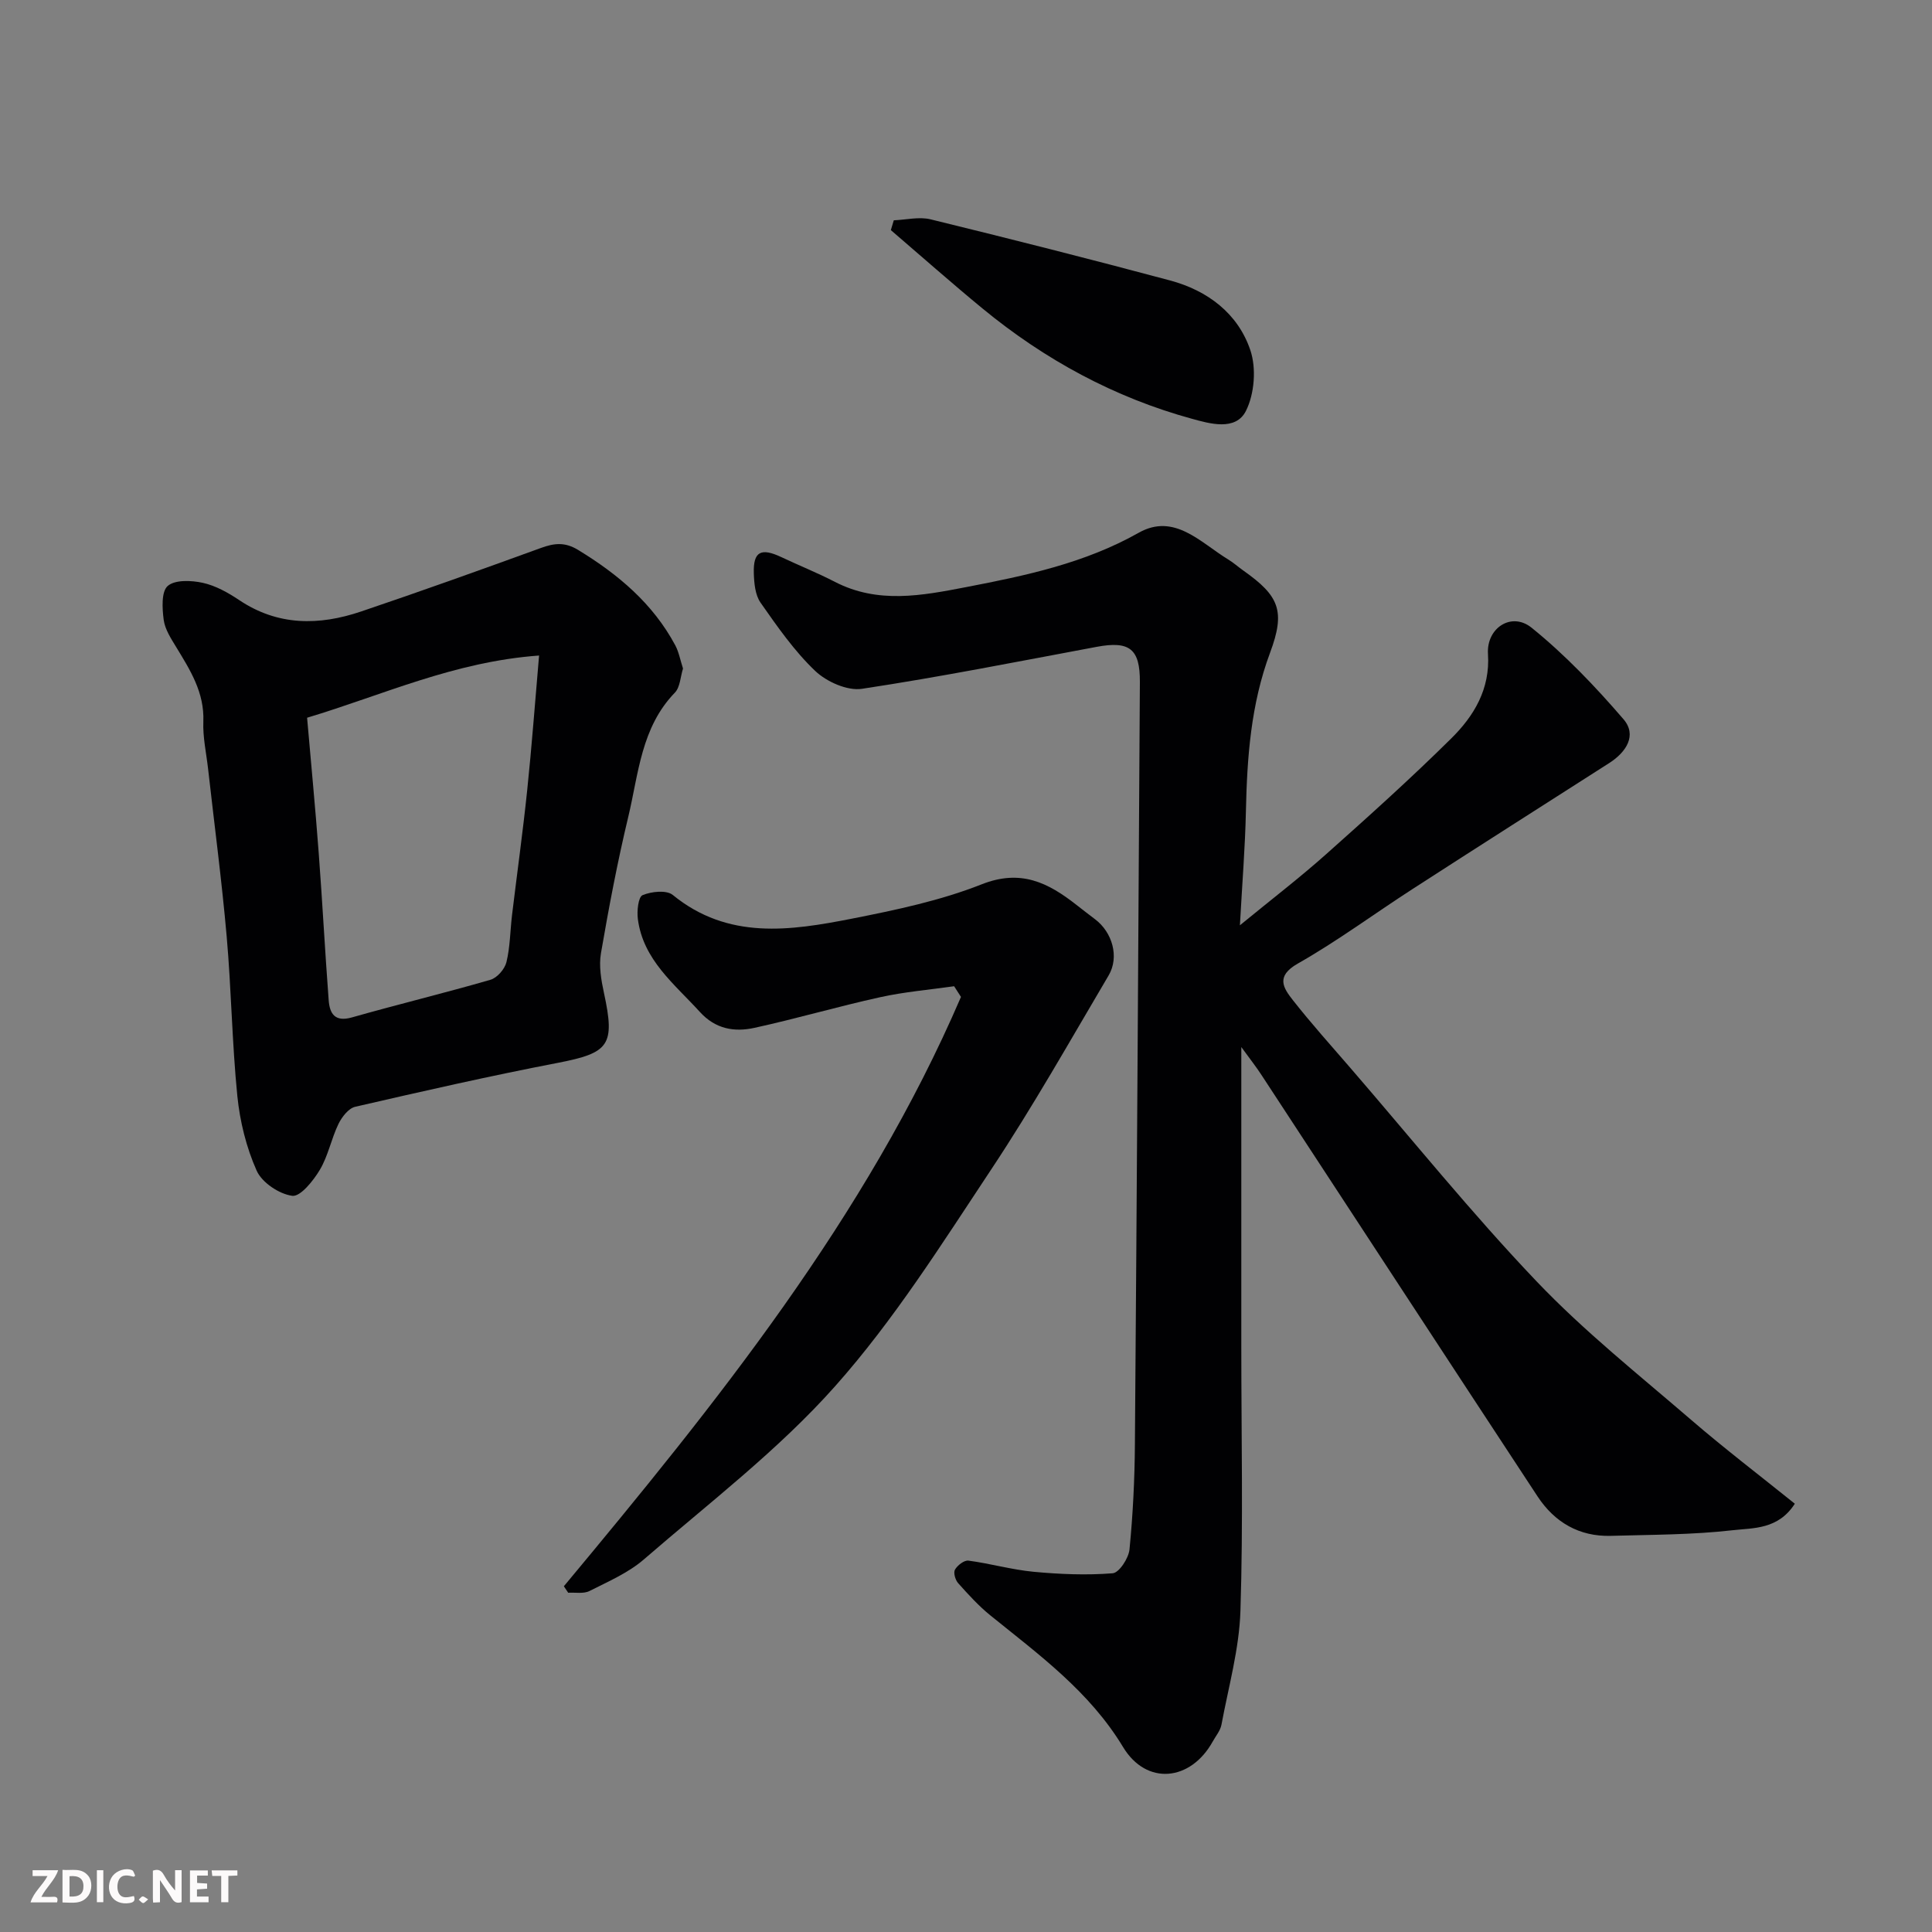
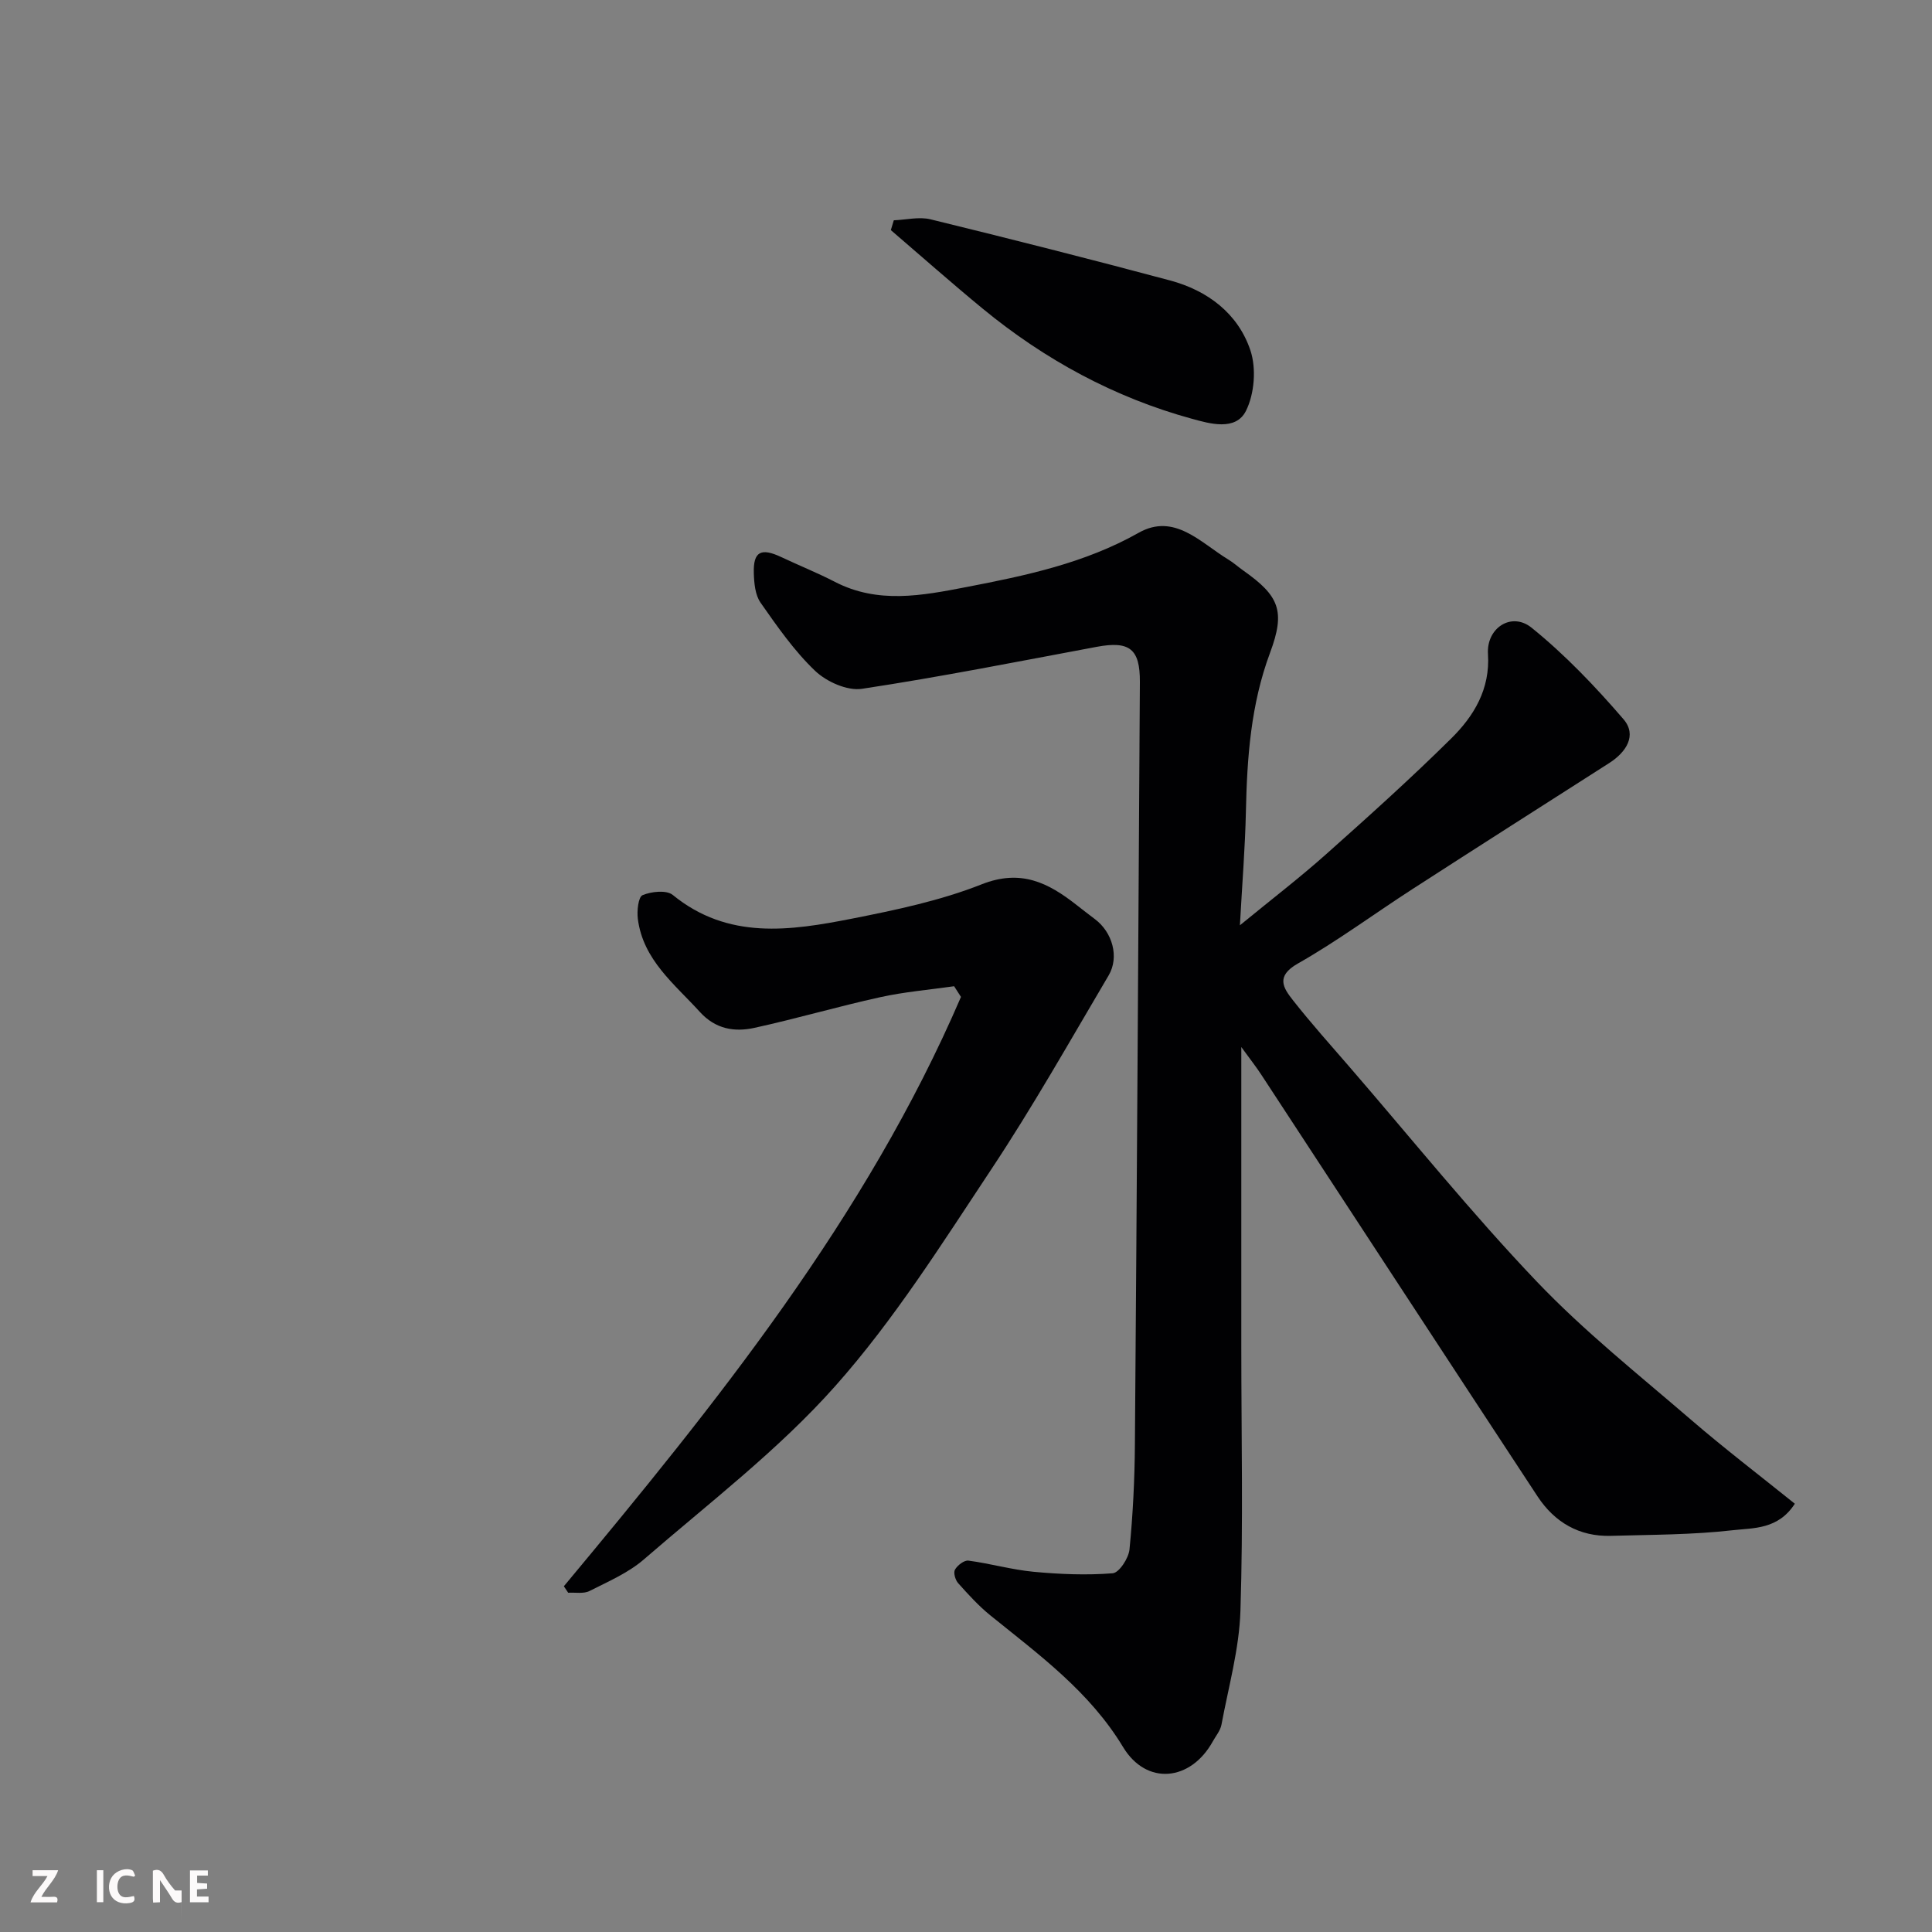
<svg xmlns="http://www.w3.org/2000/svg" enable-background="new 0 0 400 400" viewBox="0 0 400 400">
  <rect x="0" y="0" width="400" height="400" fill="#808080" stroke="none" />
  <path d="m257 216.78v62.23c0 18.17.4 36.34-.18 54.49-.25 7.9-2.47 15.74-3.93 23.58-.23 1.23-1.17 2.33-1.8 3.47-4.58 8.26-13.72 9.18-18.57 1.16-6.94-11.49-17.37-19.09-27.44-27.23-2.45-1.98-4.6-4.35-6.71-6.71-.59-.66-1.02-2.18-.65-2.8.52-.9 1.92-1.98 2.79-1.86 4.51.6 8.95 1.88 13.47 2.31 5.44.51 10.96.74 16.38.31 1.34-.1 3.31-3.11 3.49-4.94.71-7.23 1.07-14.52 1.12-21.79.41-52.6.71-105.2 1.03-157.79.04-6.88-2.14-8.56-8.94-7.29-16.18 3.02-32.33 6.23-48.6 8.69-3.04.46-7.32-1.46-9.68-3.7-4.34-4.13-7.85-9.19-11.32-14.14-1.11-1.59-1.33-4.03-1.39-6.09-.14-4.5 1.48-5.33 5.71-3.33 3.69 1.74 7.48 3.26 11.1 5.13 8.92 4.59 17.98 2.84 27.17 1.07 12.35-2.38 24.5-4.93 35.71-11.25 7.38-4.16 12.8 2.05 18.51 5.52 1.11.67 2.09 1.56 3.15 2.31 7.43 5.24 8.76 8.36 5.53 17.02-3.98 10.68-4.76 21.69-5 32.88-.16 7.39-.76 14.77-1.24 23.54 6.66-5.46 12.46-9.91 17.9-14.76 8.77-7.81 17.51-15.67 25.85-23.92 4.71-4.65 8.08-10.23 7.61-17.48-.35-5.38 4.86-8.82 9.04-5.44 6.93 5.6 13.19 12.17 19.02 18.94 2.84 3.31.57 6.81-2.94 9.06-13.58 8.68-27.17 17.33-40.7 26.07-7.95 5.13-15.59 10.8-23.8 15.46-4.62 2.63-3.01 5.03-.99 7.6 3.76 4.78 7.83 9.32 11.81 13.92 12.81 14.82 25.12 30.11 38.62 44.27 9.86 10.35 21.17 19.34 32.03 28.7 6.93 5.97 14.21 11.52 21.44 17.34-3.46 5.37-8.59 5-12.79 5.48-8.36.96-16.84.93-25.28 1.17-6.58.19-11.67-2.81-15.2-8.17-19.09-29.04-38.09-58.14-57.13-87.21-1.05-1.63-2.26-3.15-4.2-5.82z" fill="#010103" />
-   <path d="m141.41 138.41c-.54 1.7-.59 3.87-1.69 5-6.98 7.2-7.51 16.78-9.64 25.69-2.24 9.34-4.03 18.79-5.66 28.26-.45 2.62.04 5.53.62 8.2 2.35 10.84 1.11 12.43-9.54 14.49-14.05 2.71-28.02 5.88-41.97 9.1-1.38.32-2.76 2.12-3.46 3.56-1.48 3.06-2.12 6.57-3.84 9.47-1.35 2.27-4.03 5.62-5.72 5.4-2.72-.36-6.27-2.74-7.37-5.2-2.14-4.8-3.47-10.19-4-15.44-1.1-10.99-1.24-22.07-2.21-33.08-1.02-11.59-2.55-23.13-3.85-34.7-.37-3.26-1.11-6.54-.98-9.78.23-6-2.71-10.63-5.61-15.39-1.08-1.78-2.34-3.69-2.6-5.67-.31-2.35-.51-5.83.83-7 1.51-1.32 4.91-1.17 7.27-.65 2.64.58 5.21 2.02 7.5 3.55 8.03 5.4 16.57 5.32 25.25 2.39 12.47-4.21 24.87-8.66 37.25-13.16 2.74-1 4.95-1.27 7.69.4 8.29 5.05 15.49 11.09 20.13 19.76.74 1.39 1.03 3.04 1.6 4.8zm-29.8-2.69c-17.63 1.28-32.3 8.16-48.03 12.88.83 9.55 1.71 18.72 2.4 27.91.77 10.19 1.3 20.4 2.07 30.58.21 2.74 1.25 4.56 4.79 3.56 9.54-2.71 19.18-5.04 28.71-7.8 1.38-.4 2.95-2.21 3.3-3.64.77-3.16.77-6.5 1.16-9.75 1.04-8.62 2.24-17.22 3.14-25.85.94-8.97 1.6-17.97 2.46-27.89z" fill="#010103" />
  <path d="m116.74 328.42c31.6-37.95 62.55-76.32 82.22-122.02-.47-.74-.95-1.48-1.42-2.21-5.11.73-10.29 1.16-15.31 2.27-8.73 1.92-17.32 4.44-26.05 6.35-4.13.9-8.05.26-11.28-3.3-5.27-5.8-11.74-10.76-12.84-19.24-.22-1.66.09-4.57.98-4.94 1.83-.76 4.94-1.1 6.25-.04 11.45 9.35 24.33 7.42 37.13 4.9 9.07-1.79 18.28-3.72 26.82-7.1 8.09-3.2 13.75-.35 19.59 4.23 1.28 1.01 2.58 2 3.88 2.99 3.6 2.71 5.07 7.82 2.82 11.64-7.96 13.47-15.66 27.14-24.31 40.17-10.19 15.36-20.11 31.15-32.29 44.85-11.76 13.24-26.12 24.19-39.59 35.86-3.24 2.81-7.4 4.6-11.29 6.57-1.22.62-2.93.27-4.41.36-.31-.46-.61-.9-.9-1.34z" fill="#010103" />
  <path d="m185.05 45.61c2.55-.1 5.23-.78 7.61-.2 16.56 4.05 33.1 8.24 49.57 12.65 7.77 2.08 14.08 6.82 16.65 14.47 1.25 3.73.85 8.99-.91 12.52-2.13 4.28-7.62 2.63-11.17 1.66-16.07-4.4-30.5-12.24-43.37-22.83-6.43-5.29-12.67-10.82-18.99-16.24.2-.68.4-1.35.61-2.03z" fill="#010103" />
  <g fill="#fcfafa">
-     <path d="m37.59 393.81c-.92.31-1.52.05-2-.78-.7-1.2-1.52-2.34-2.47-3.78v4.59c-.55.03-.95.05-1.41.07-.03-.37-.06-.64-.06-.91 0-1.91 0-3.81 0-5.7 1.13-.41 1.77-.03 2.29.91.62 1.11 1.38 2.14 2.31 3.19v-4.2h1.35v6.61z" />
-     <path d="m12.94 393.88v-6.75c1.9.19 3.93-.54 5.37 1.29.8 1.01.78 2.88.03 3.97-1.37 1.97-3.4 1.51-5.4 1.49m1.45-1.22c2.04.12 2.92-.58 2.89-2.21-.03-1.51-.98-2.19-2.89-2z" />
+     <path d="m37.59 393.81c-.92.31-1.52.05-2-.78-.7-1.2-1.52-2.34-2.47-3.78v4.59c-.55.03-.95.05-1.41.07-.03-.37-.06-.64-.06-.91 0-1.91 0-3.81 0-5.7 1.13-.41 1.77-.03 2.29.91.62 1.11 1.38 2.14 2.31 3.19h1.35v6.61z" />
    <path d="m11.81 393.87h-5.49c.68-2.18 2.47-3.48 3.51-5.45h-3.08v-1.21h5.29c-.71 2.13-2.44 3.48-3.47 5.51.86 0 1.63.04 2.39-.01.79-.05 1.14.21.85 1.16" />
    <path d="m39.33 393.86v-6.61h3.7v1.07h-2.22v1.52c.68.04 1.34.09 2.07.13v1.07c-.72.05-1.38.09-2.1.14v1.48h2.4v1.19h-3.84z" />
    <path d="m27.71 388.56c-1.15-.3-2.46-.61-3.1.64-.37.73-.41 1.93-.06 2.67.63 1.35 1.99.93 3.17.68.35.94-.01 1.32-.93 1.46-1.62.25-3.05-.27-3.76-1.48-.73-1.24-.6-3.03.31-4.17.88-1.11 2.71-1.7 4-1.16.32.13.44.74.65 1.12-.1.08-.19.16-.28.24" />
-     <path d="m49.15 387.24v1.07c-.59.02-1.17.05-1.87.08v5.44h-1.48v-5.44h-1.85c-.05-.4-.08-.73-.13-1.15z" />
    <path d="m20.06 387.21h1.33v6.62h-1.33z" />
-     <path d="m30.68 393.25c-.49.38-.8.79-1.05.76-.32-.05-.6-.45-.9-.7.26-.24.51-.64.8-.67.29-.04.62.3 1.15.61" />
  </g>
</svg>